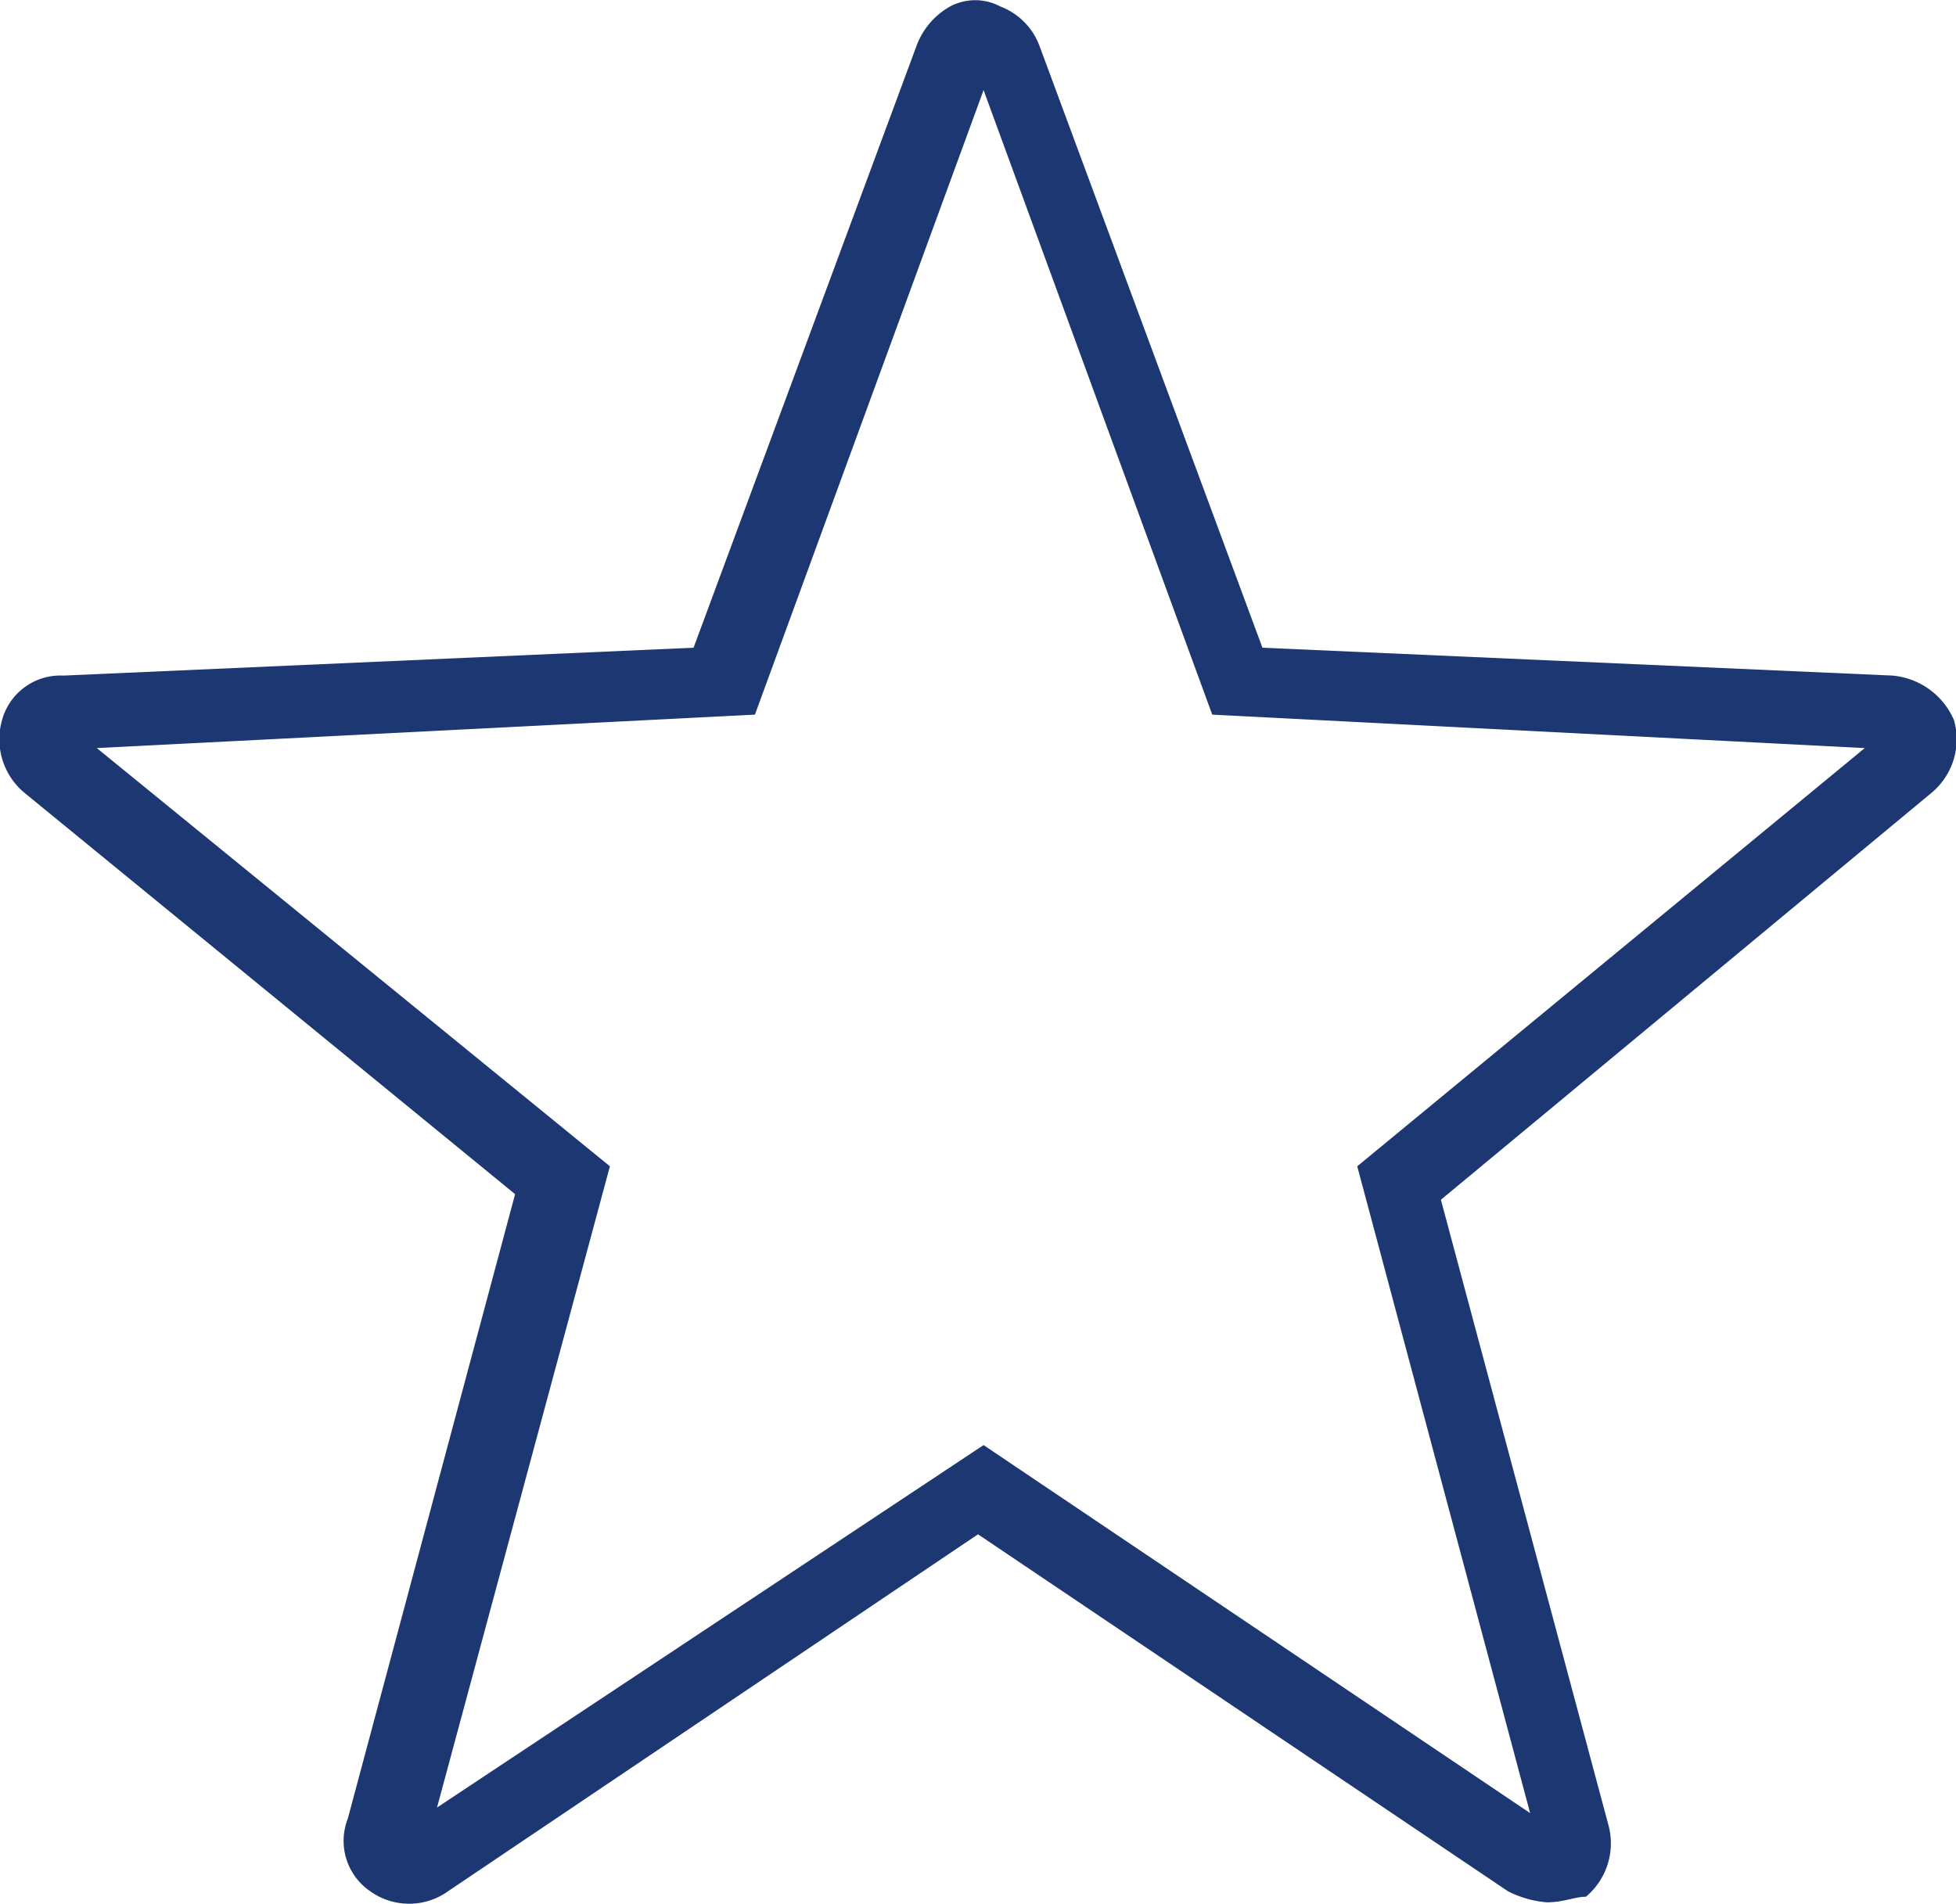
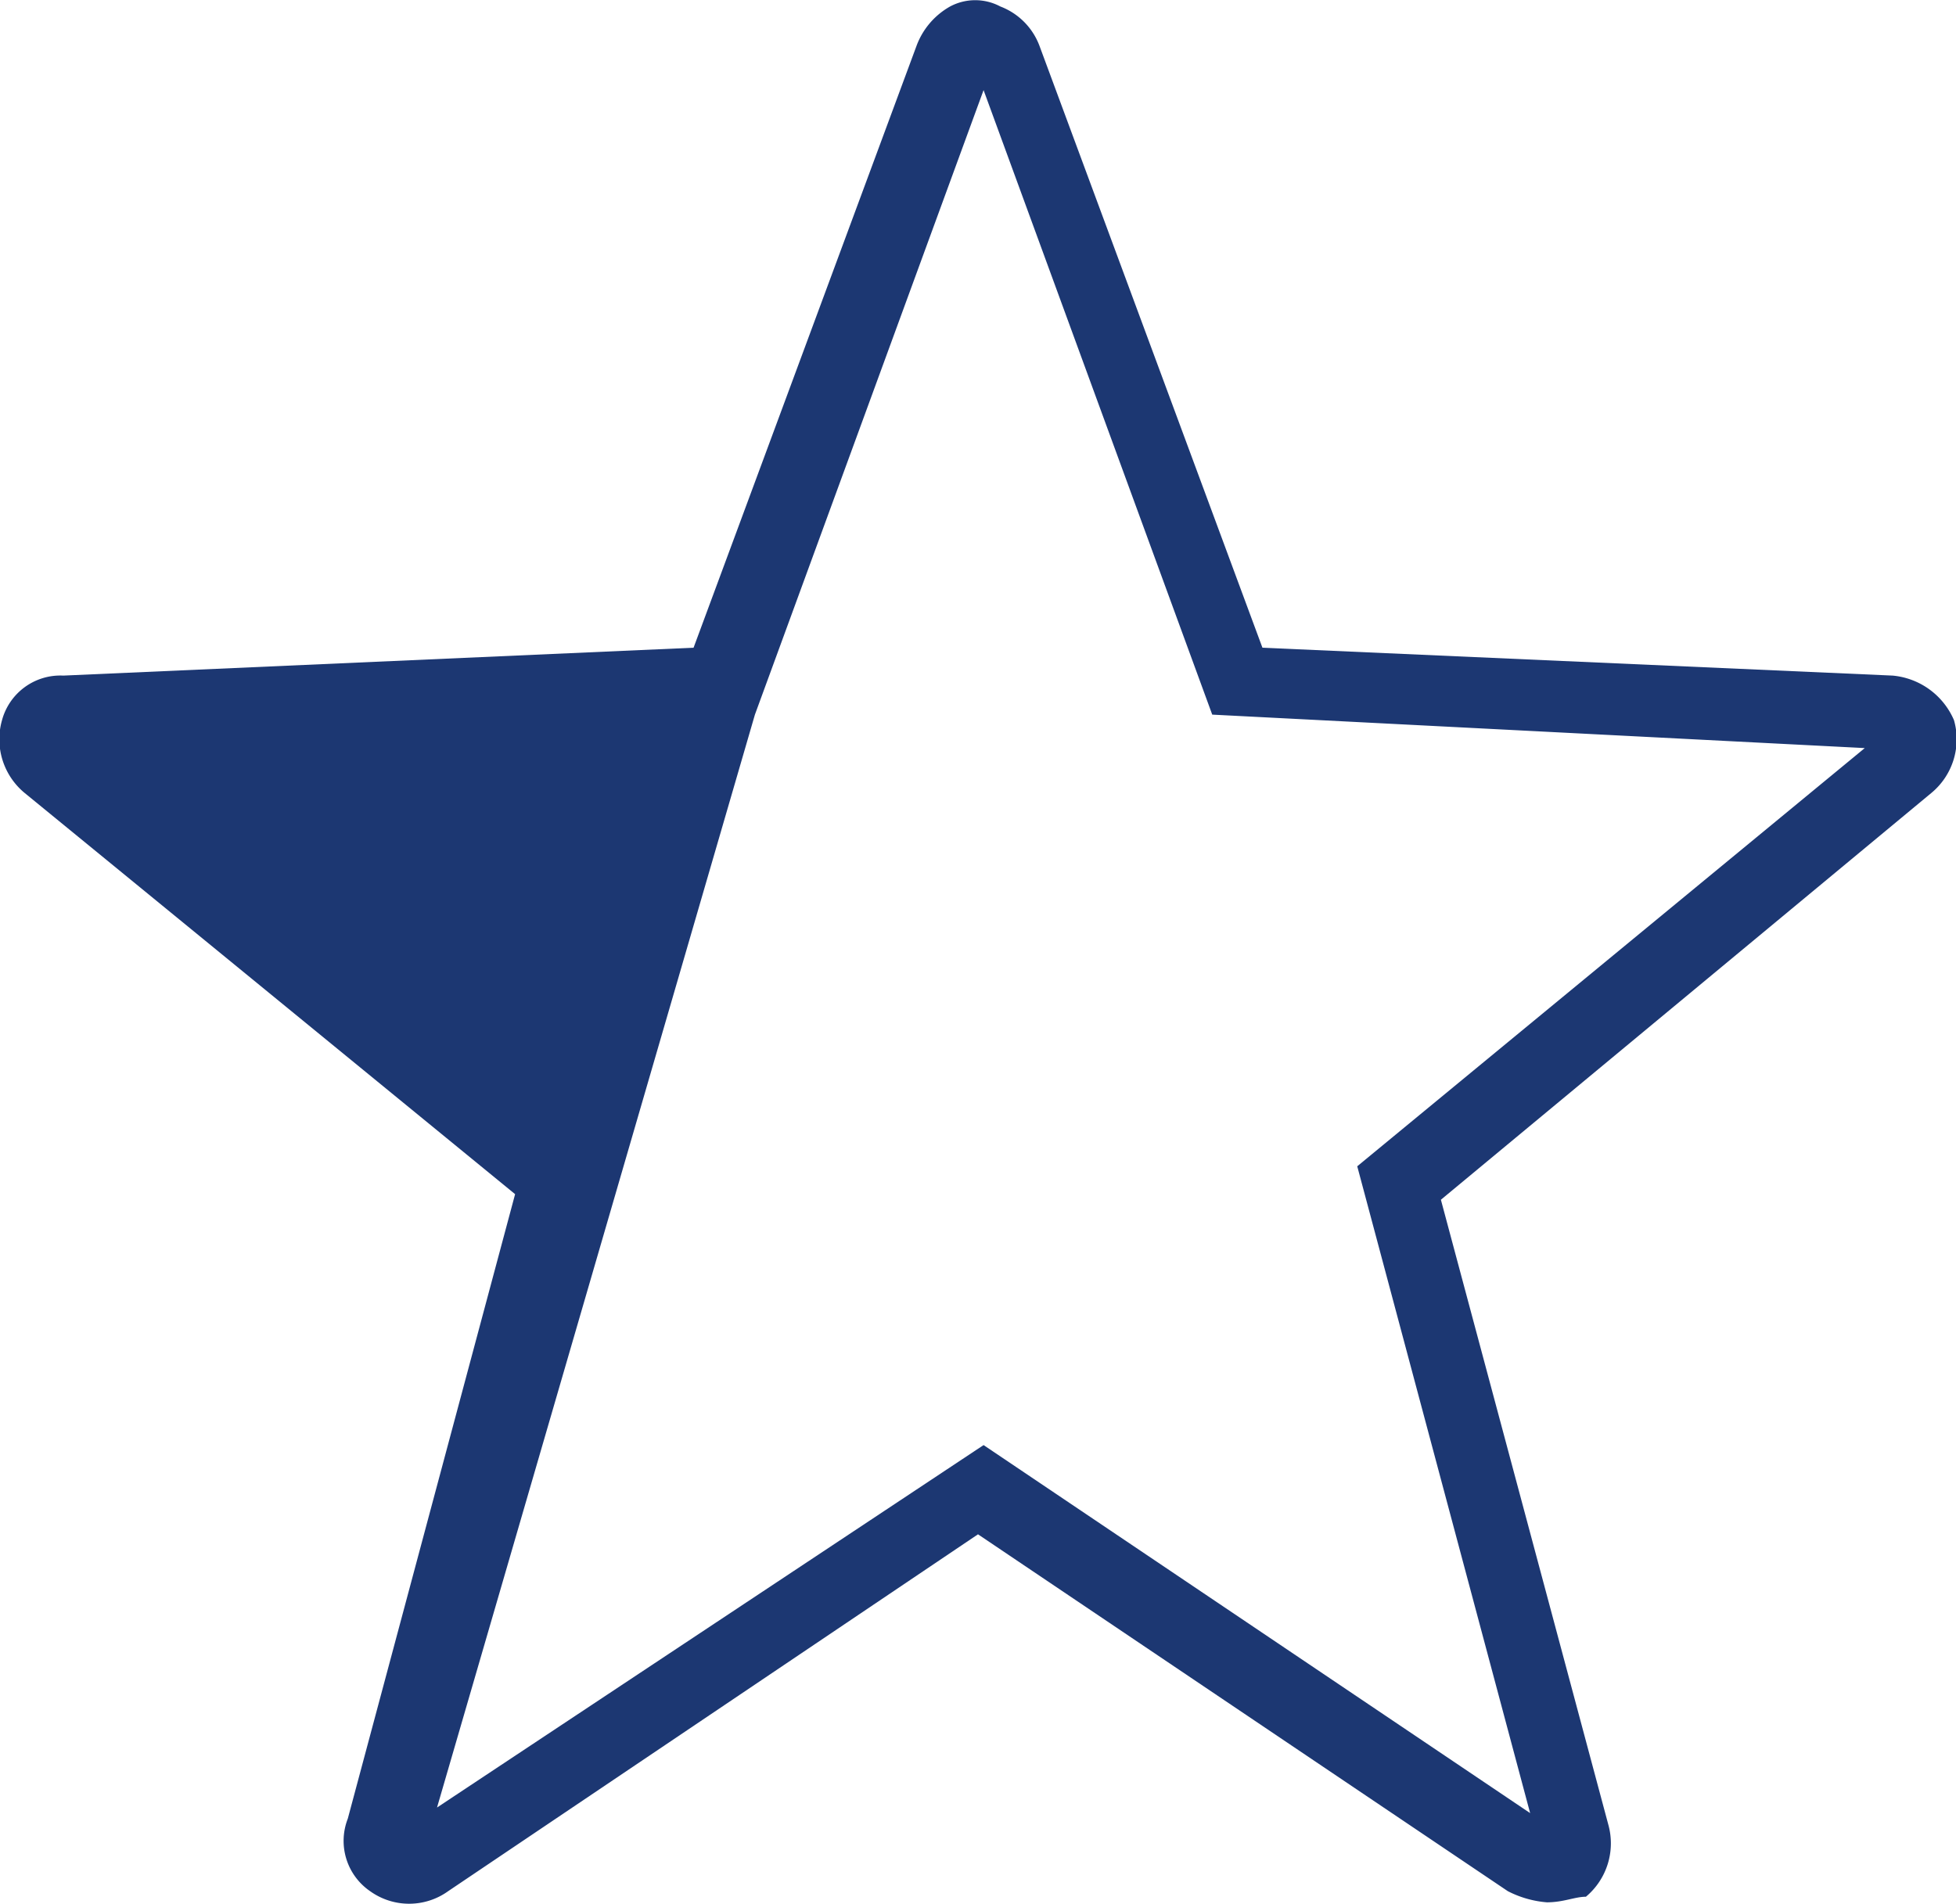
<svg xmlns="http://www.w3.org/2000/svg" width="35.072" height="34.141" viewBox="0 0 35.072 34.141">
  <g id="Shape" transform="translate(-0.564 -0.284)">
-     <path id="Tracciato_3775" data-name="Tracciato 3775" d="M28.3,34.4a1.854,1.854,0,0,1-.7-.2l-9.5-6.4L8.6,34.2a1.2,1.2,0,0,1-1.4,0,1.094,1.094,0,0,1-.4-1.3l3-11.2L1,14.5a1.249,1.249,0,0,1-.4-1.3,1.084,1.084,0,0,1,1.1-.8L13,11.9,17,1.1a1.344,1.344,0,0,1,.6-.7.956.956,0,0,1,.9,0,1.208,1.208,0,0,1,.7.7l4,10.8,11.3.5a1.327,1.327,0,0,1,1.1.8,1.249,1.249,0,0,1-.4,1.3l-8.8,7.3,3,11.2a1.249,1.249,0,0,1-.4,1.3C28.8,34.3,28.6,34.4,28.3,34.4Zm-.2-1.1Zm-19.8,0Zm20.1-.2ZM7.9,33Zm10.3-6.8L28,32.8,24.9,21.2,34,13.7l-11.7-.6L18.2,1.9,14.1,13.1l-11.8.6,9.2,7.5L8.4,32.7ZM1.8,13.7Zm.1-.3Zm16.5-12Z" fill="#1c3772" />
+     <path id="Tracciato_3775" data-name="Tracciato 3775" d="M28.3,34.4a1.854,1.854,0,0,1-.7-.2l-9.5-6.4L8.6,34.2a1.2,1.2,0,0,1-1.4,0,1.094,1.094,0,0,1-.4-1.3l3-11.2L1,14.5a1.249,1.249,0,0,1-.4-1.3,1.084,1.084,0,0,1,1.1-.8L13,11.9,17,1.1a1.344,1.344,0,0,1,.6-.7.956.956,0,0,1,.9,0,1.208,1.208,0,0,1,.7.7l4,10.8,11.3.5a1.327,1.327,0,0,1,1.1.8,1.249,1.249,0,0,1-.4,1.3l-8.8,7.3,3,11.2a1.249,1.249,0,0,1-.4,1.3C28.8,34.3,28.6,34.4,28.3,34.4Zm-.2-1.1Zm-19.8,0Zm20.1-.2ZM7.9,33Zm10.3-6.8L28,32.8,24.9,21.2,34,13.7l-11.7-.6L18.2,1.9,14.1,13.1L8.4,32.7ZM1.8,13.7Zm.1-.3Zm16.5-12Z" fill="#1c3772" />
  </g>
</svg>